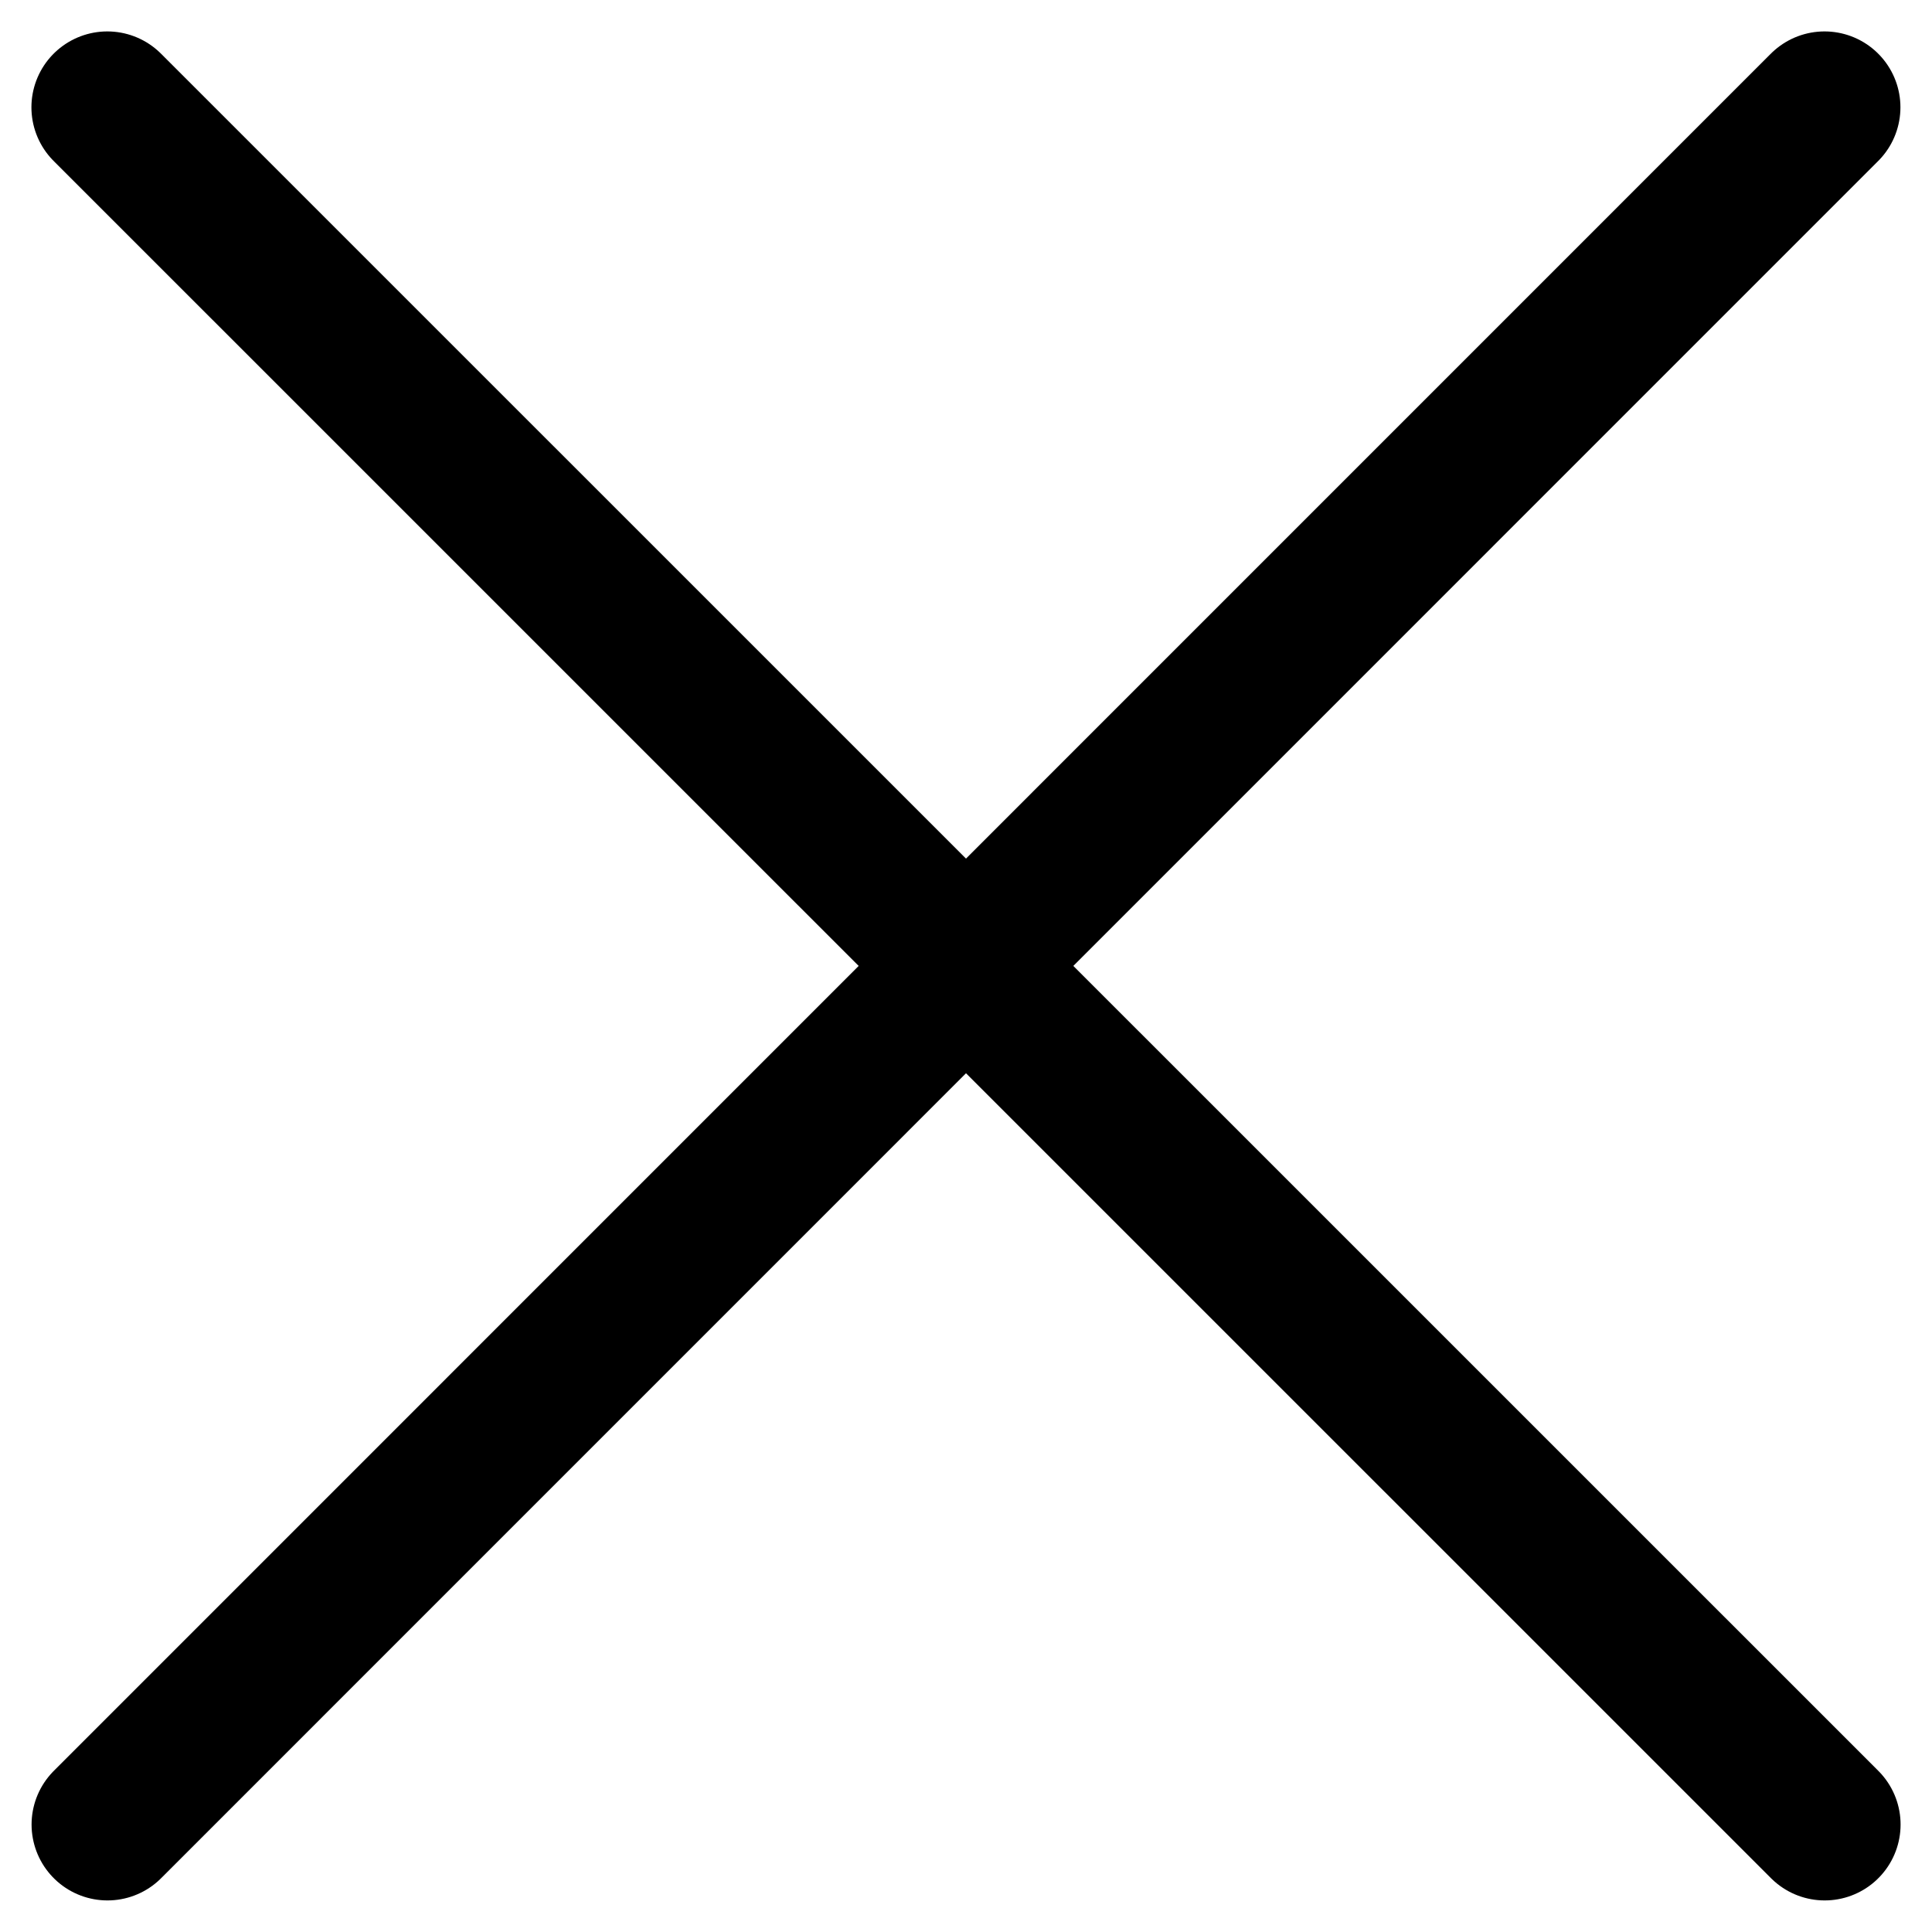
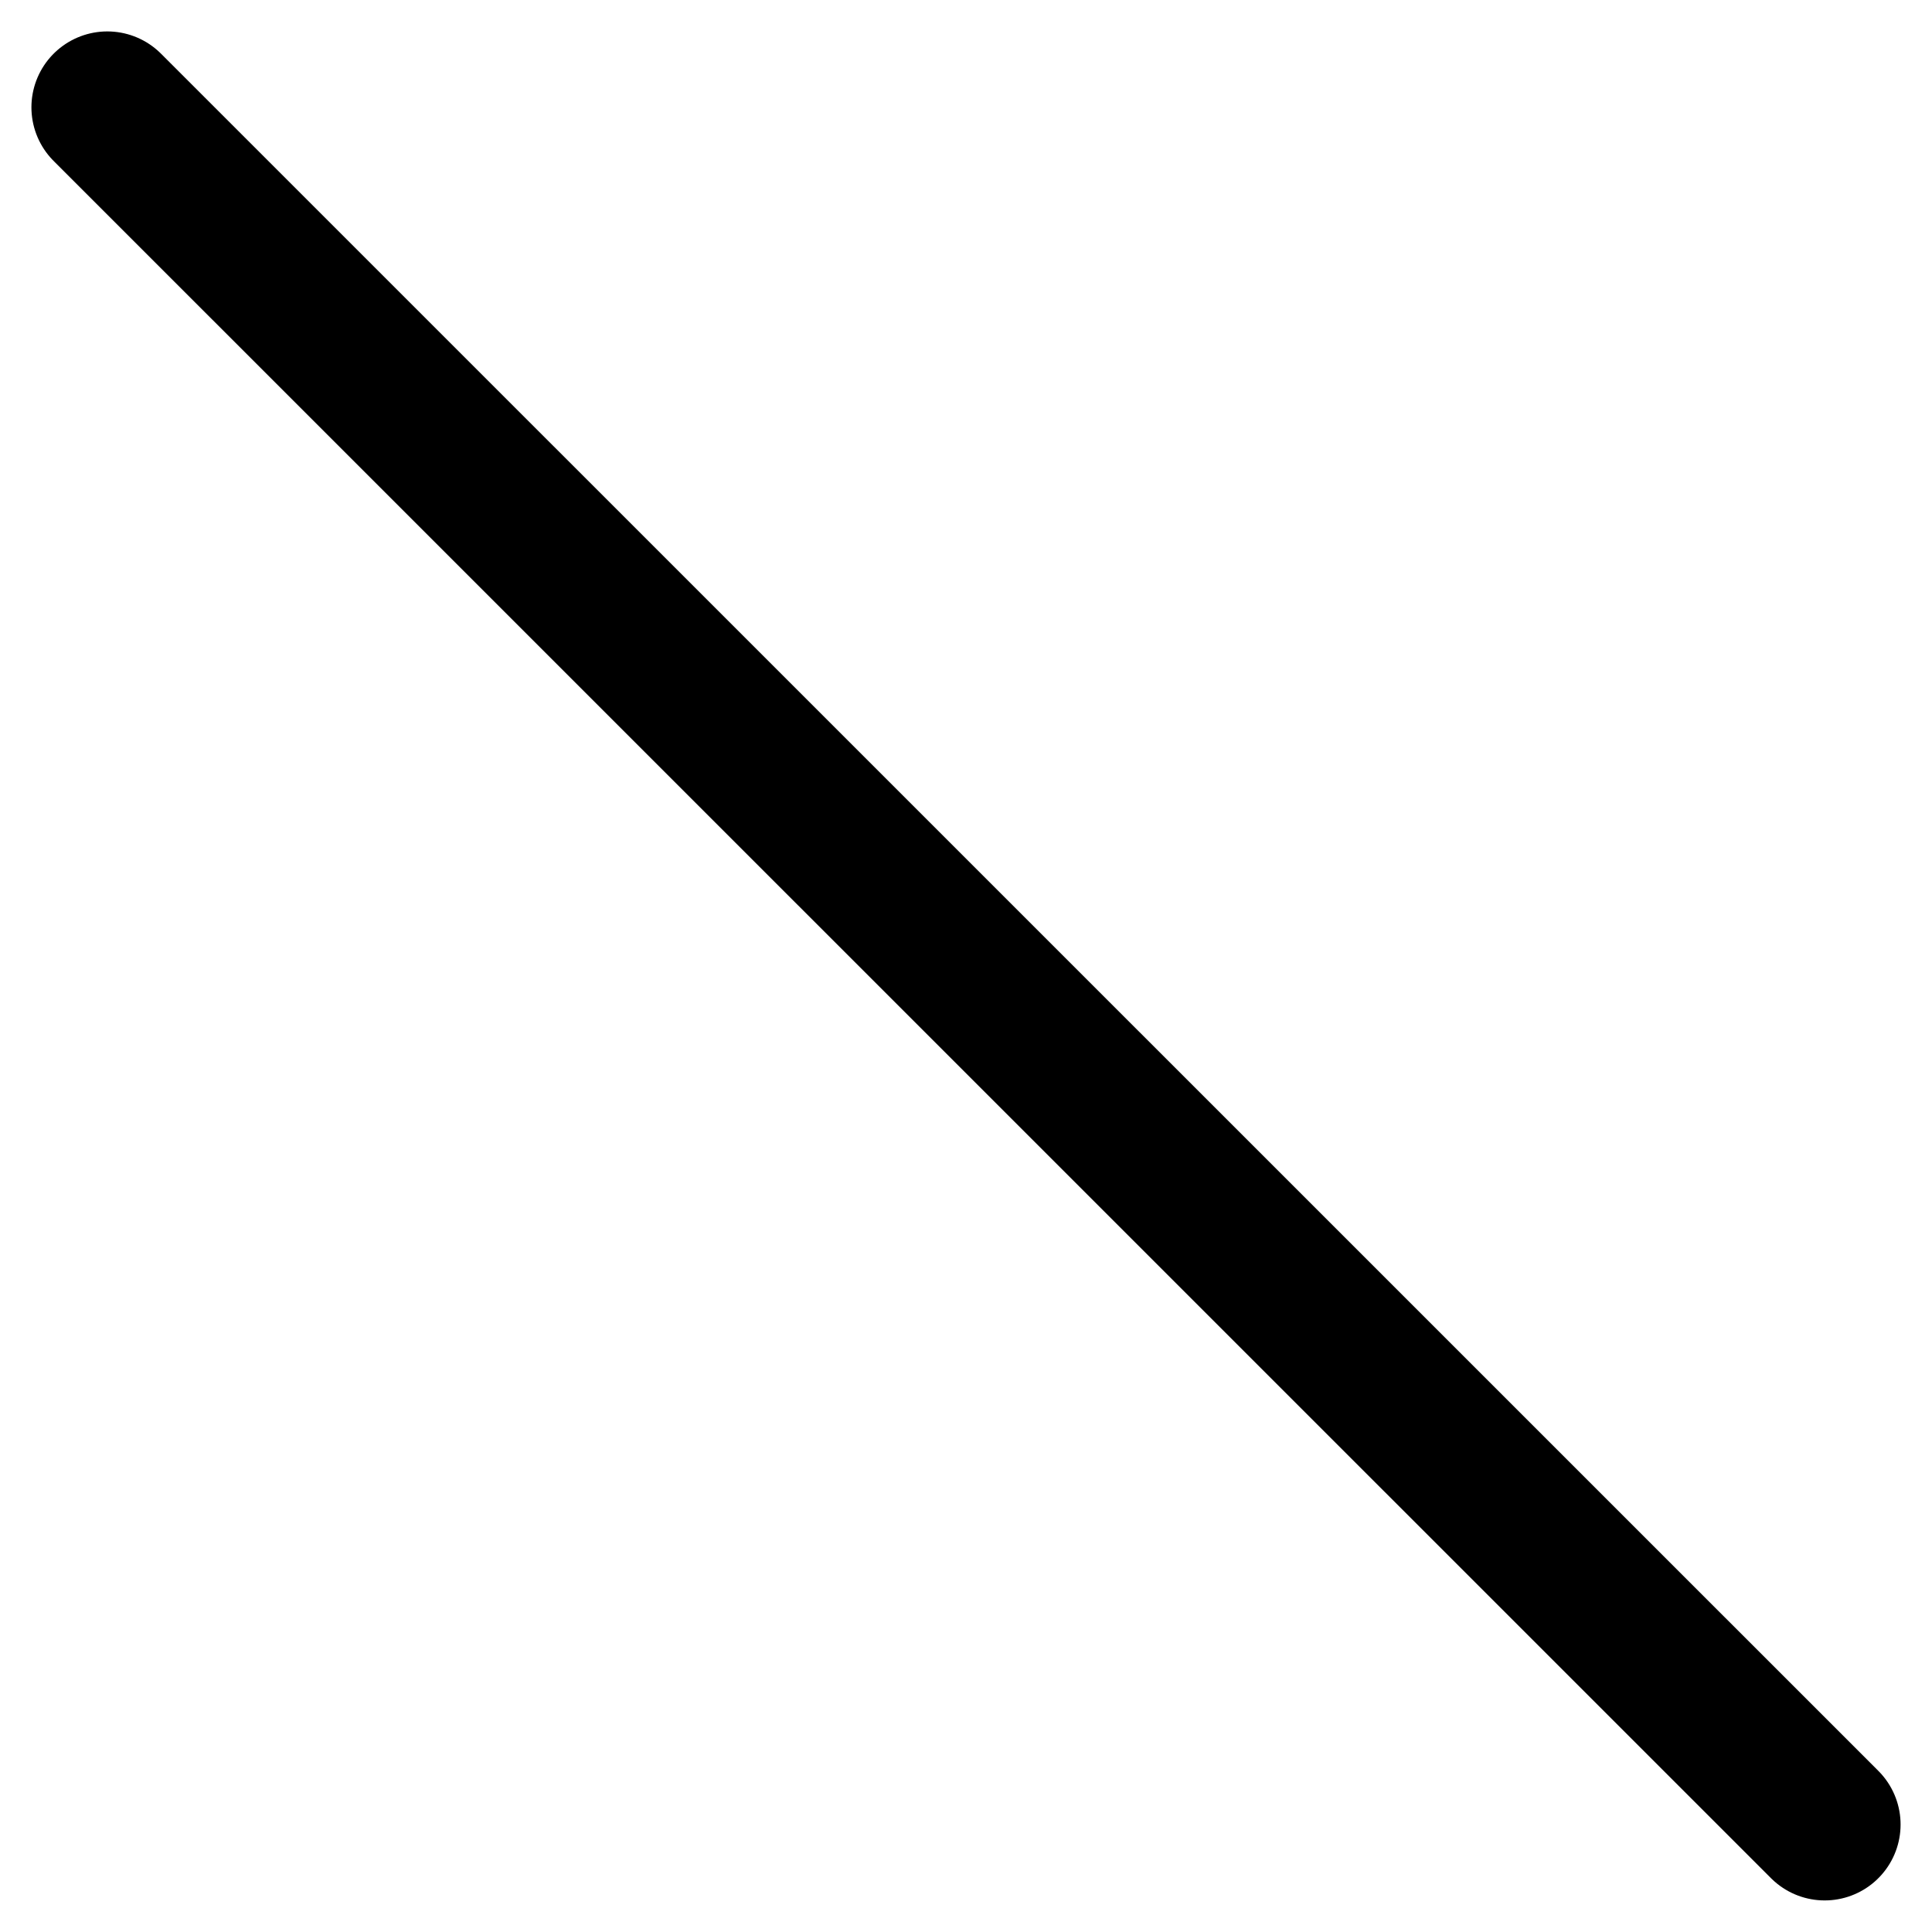
<svg xmlns="http://www.w3.org/2000/svg" width="12.728" height="12.728">
  <g data-name="グループ 130" fill="none" stroke="#000" stroke-linecap="round">
    <path data-name="線 10" d="M.707.707L12.021 12.02" />
-     <path data-name="線 11" d="M12.02.707L.708 12.02" />
  </g>
</svg>